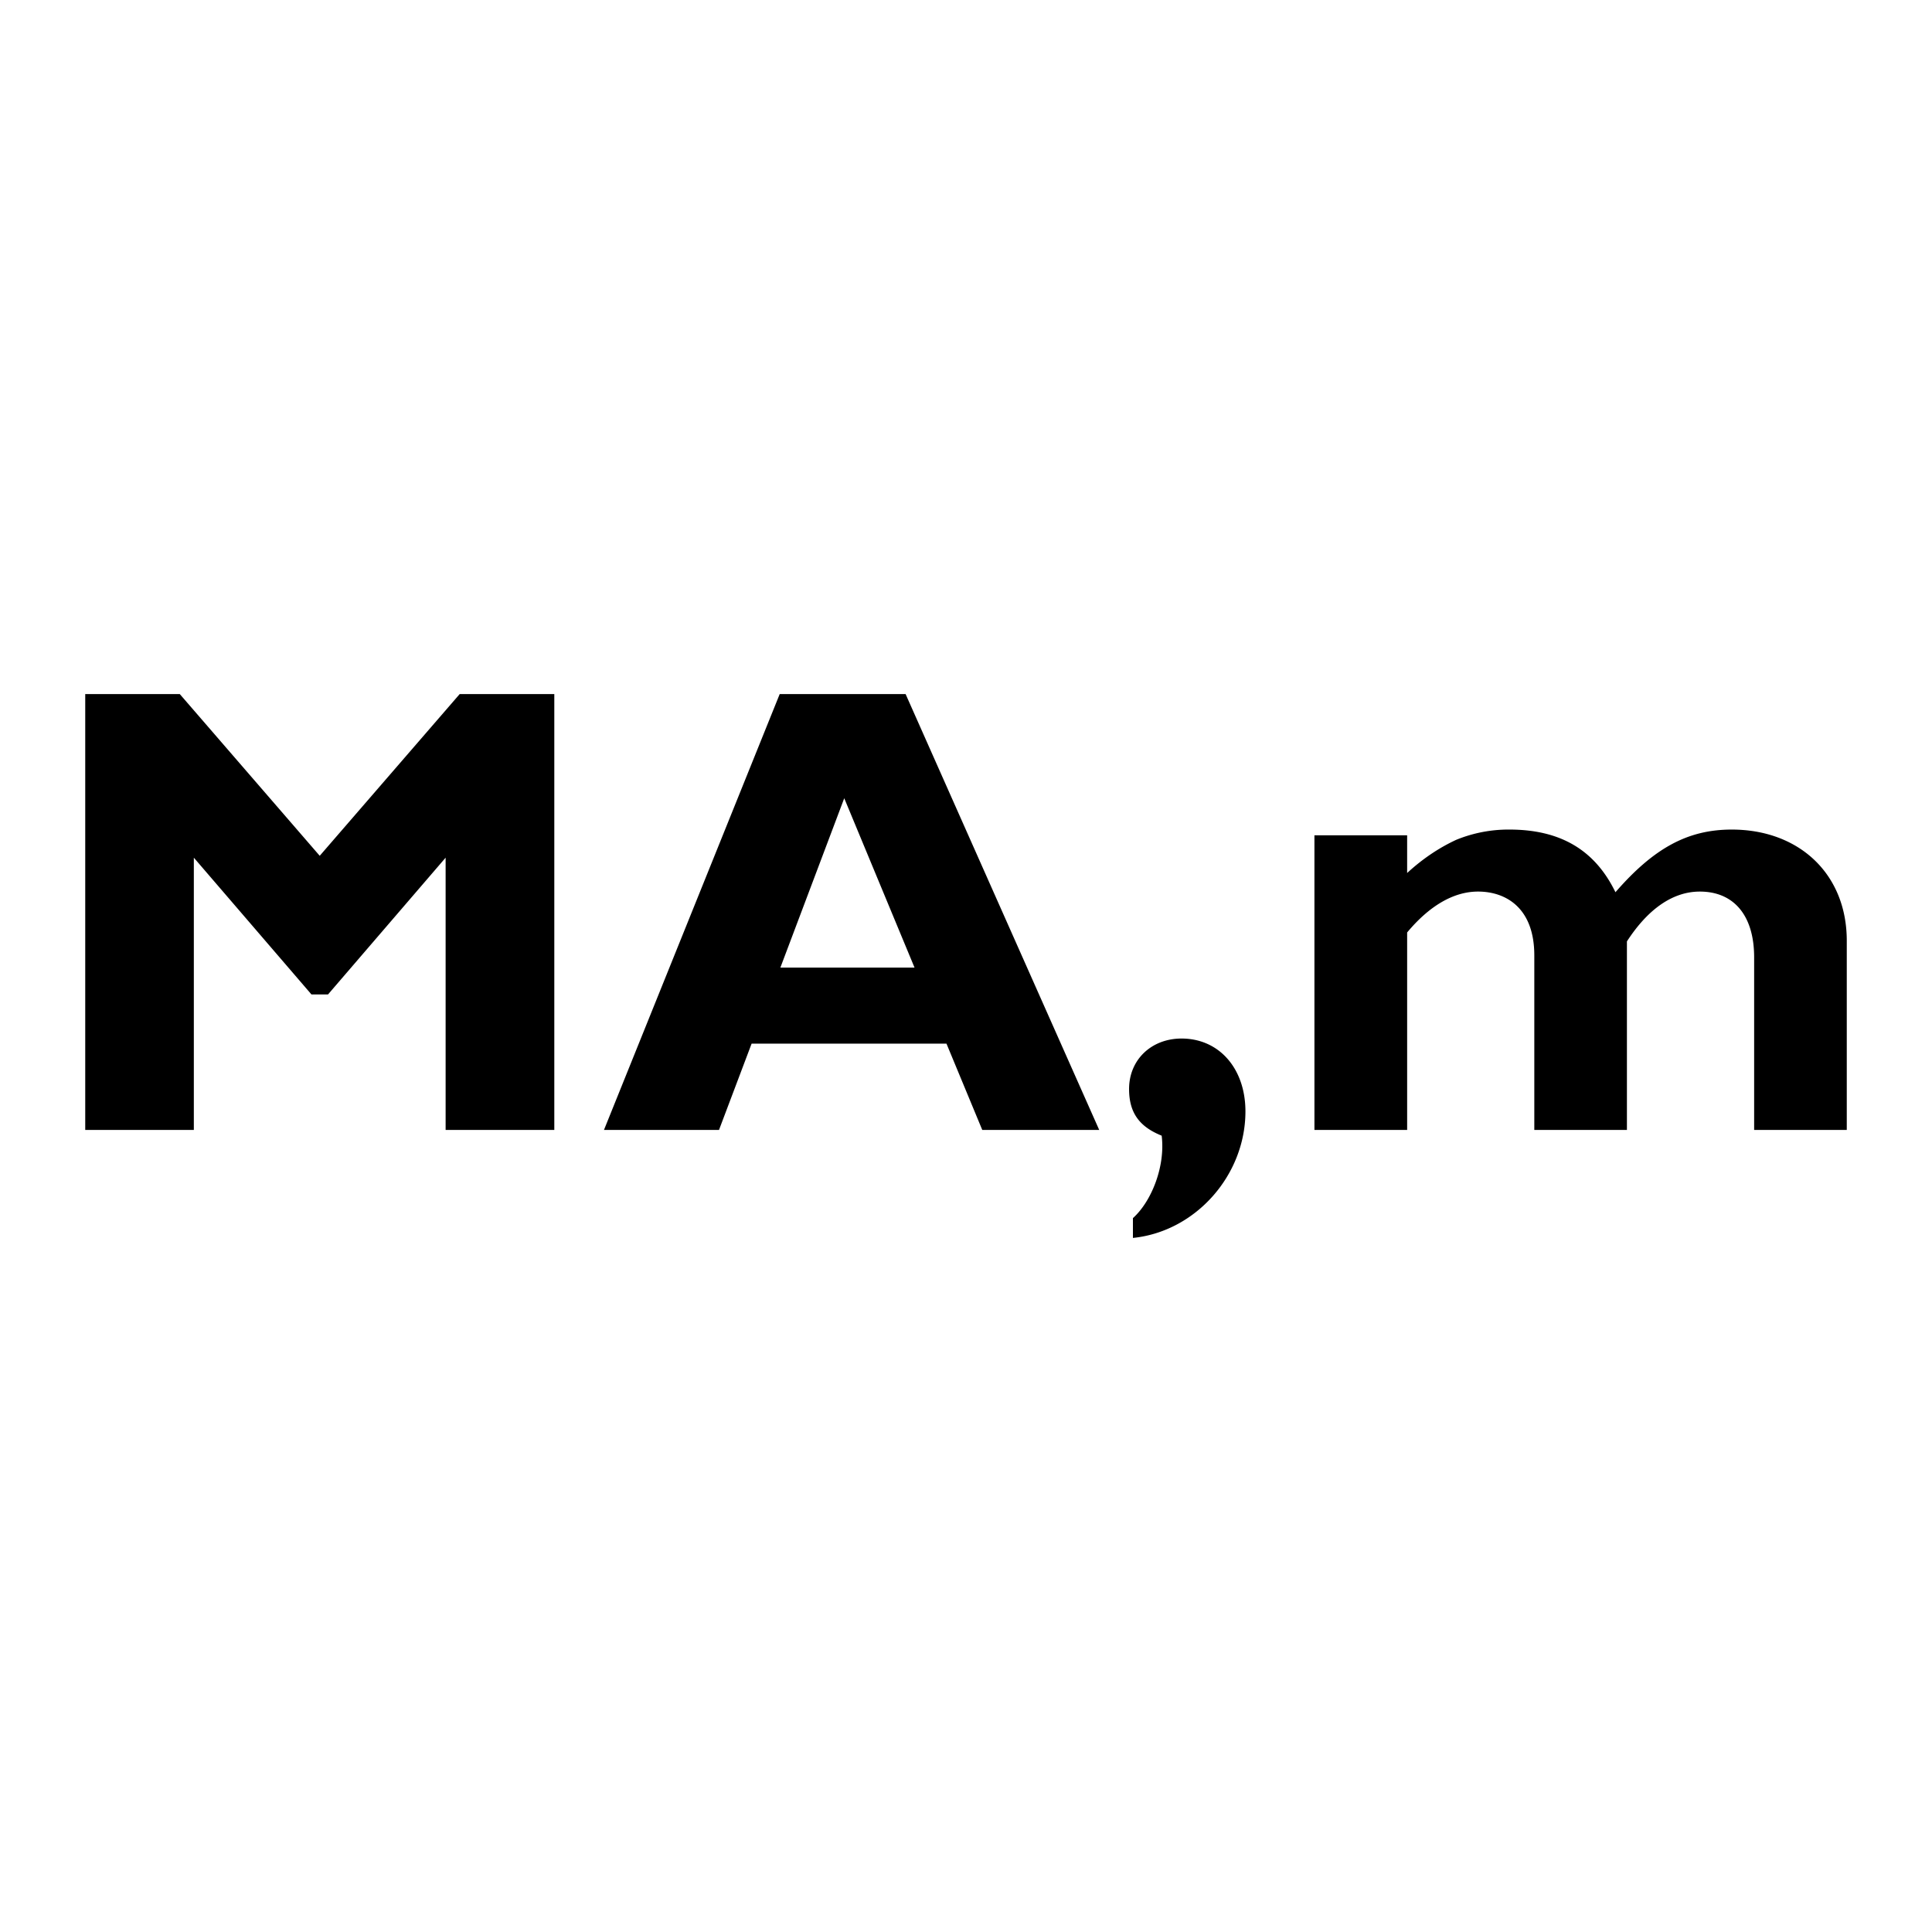
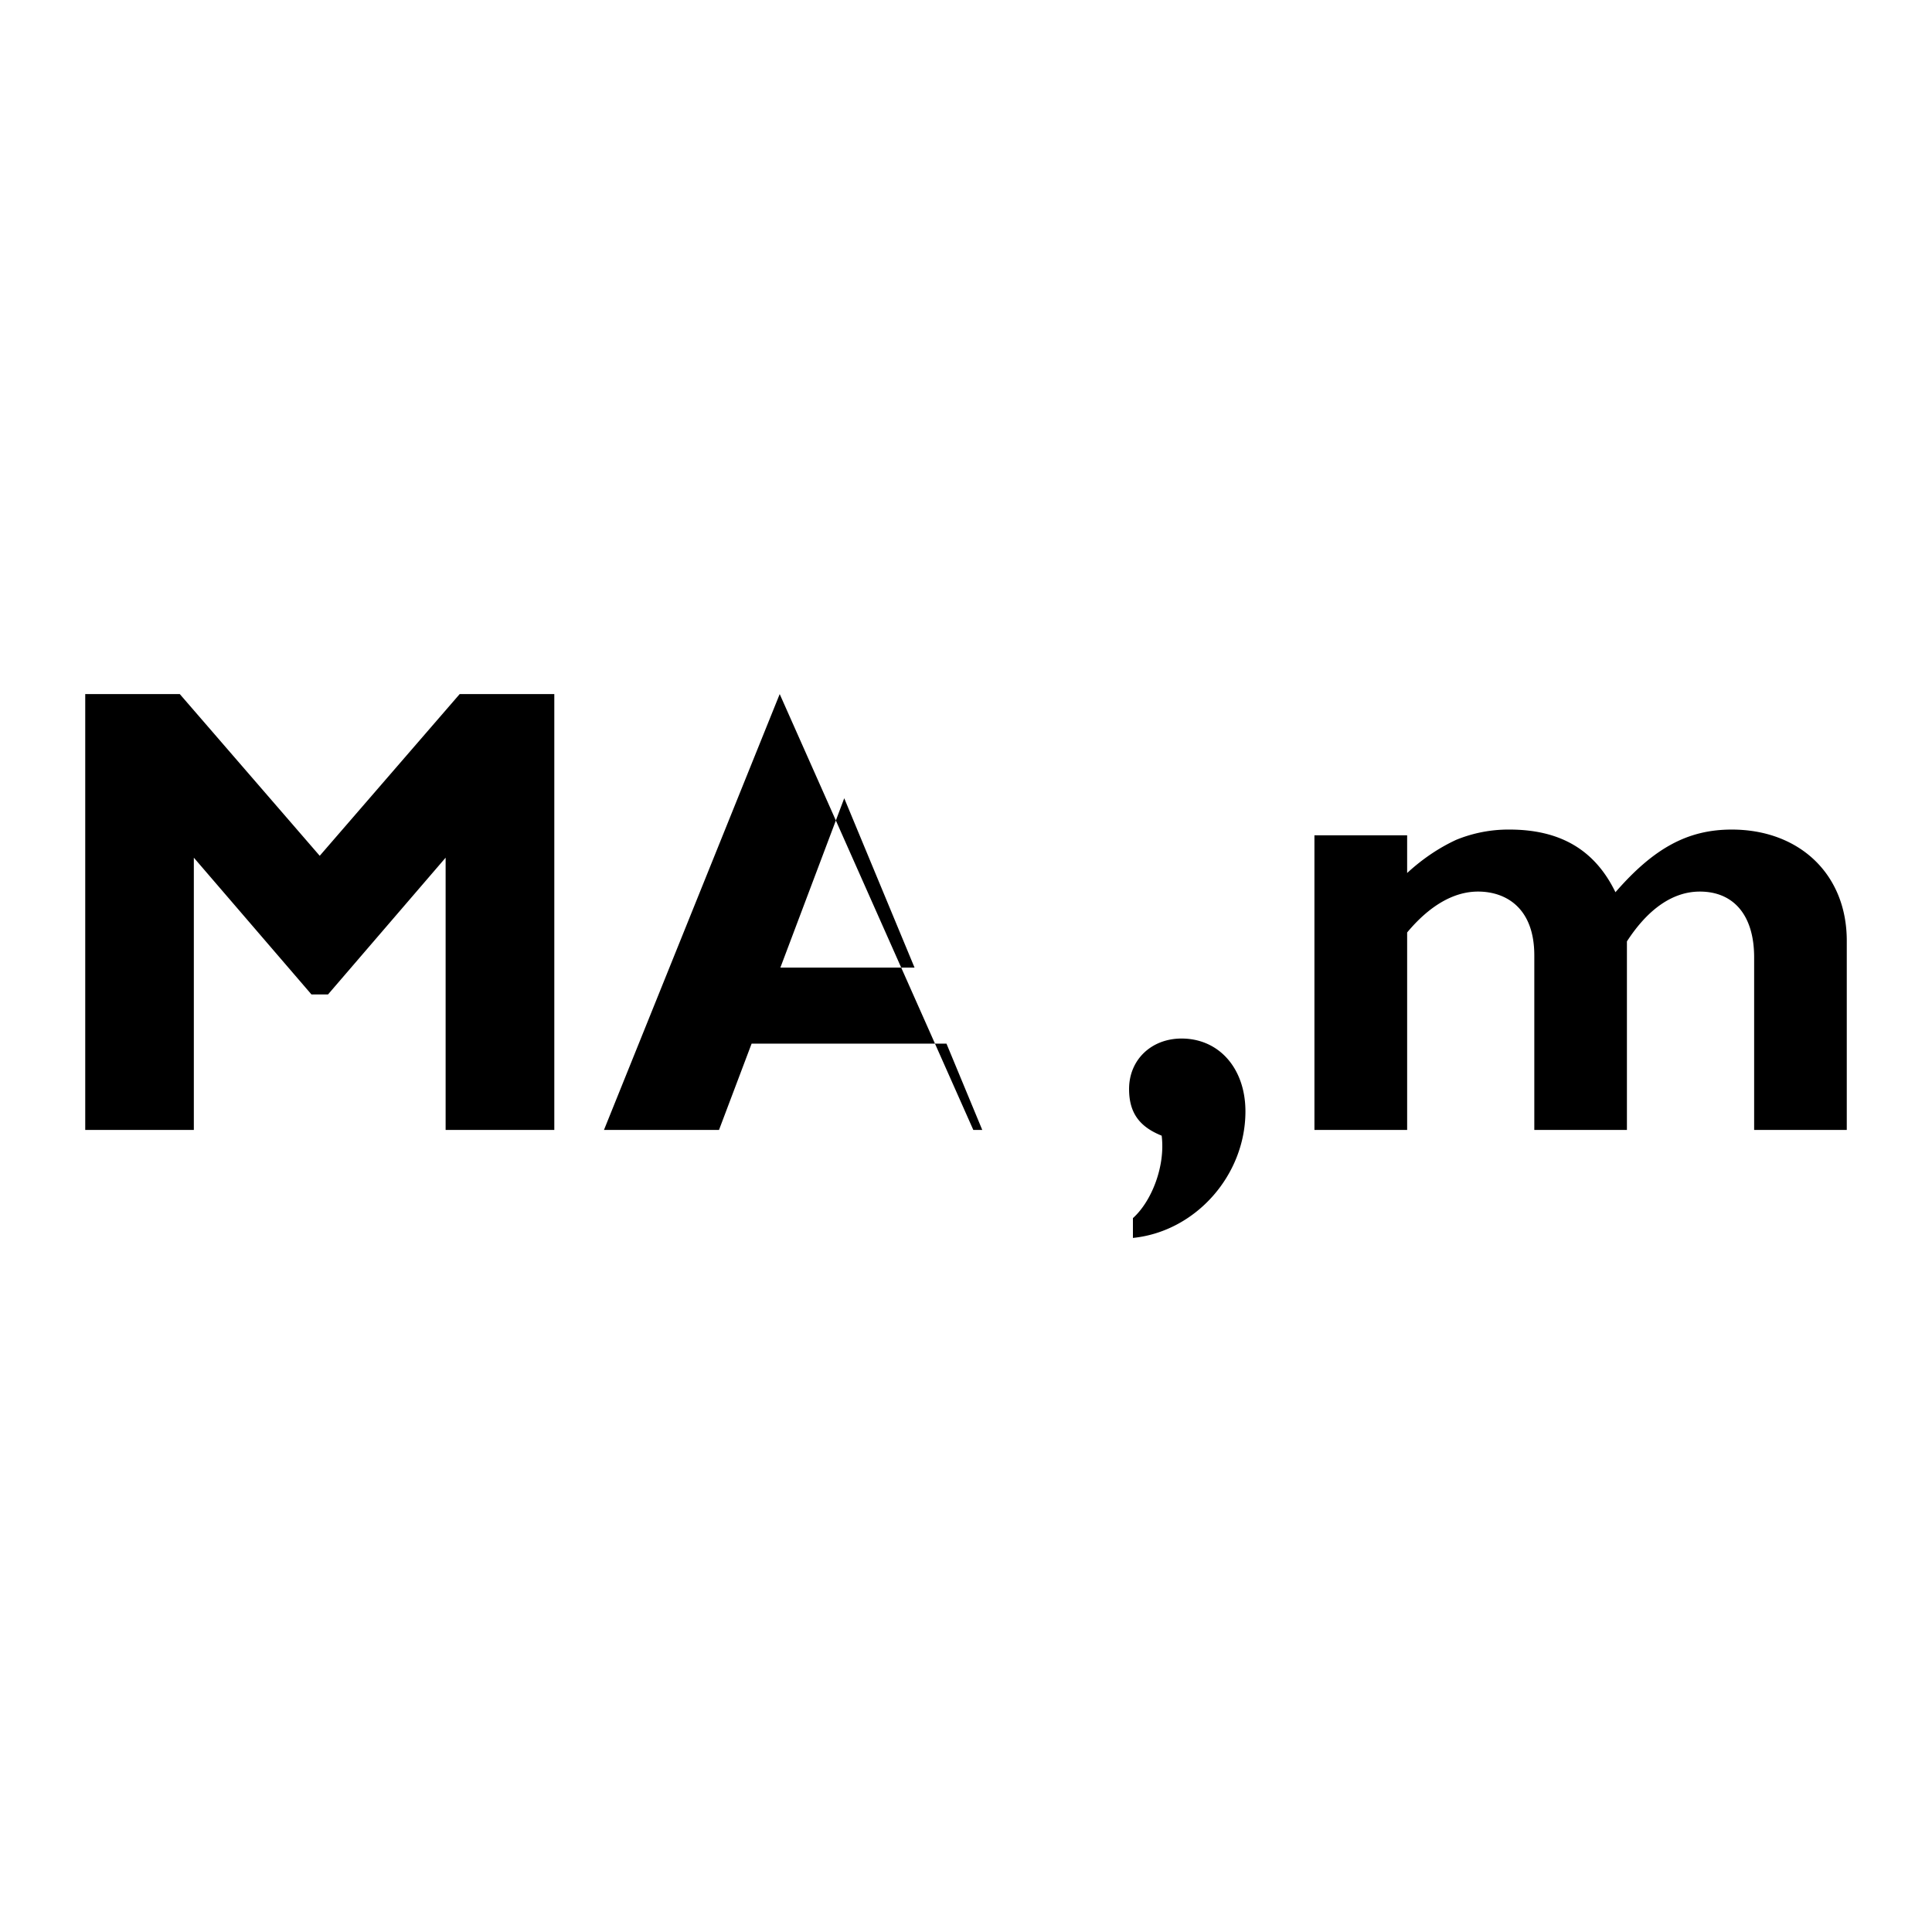
<svg xmlns="http://www.w3.org/2000/svg" width="2500" height="2500" viewBox="0 0 192.756 192.756">
  <g fill-rule="evenodd" clip-rule="evenodd">
-     <path fill="#fff" d="M0 0h192.756v192.756H0V0z" />
-     <path d="M45.862 69.249h9.441v43.483H44.46V85.571L32.726 99.216h-1.652L19.339 85.571v27.161H8.504V69.249h9.434l13.961 16.134 13.963-16.134zM109.668 112.732H98l-3.57-8.608H74.988l-3.252 8.608H60.259l17.532-43.484h12.561l19.316 43.484zM84.23 79.641l-6.372 16.897h13.386L84.23 79.641zM113.033 121.531c1.85-1.656 3.25-5.163 2.867-8.225-2.227-.893-3.252-2.293-3.252-4.653 0-2.932 2.234-5.038 5.236-5.038 3.754 0 6.373 2.998 6.373 7.27 0 6.376-4.973 11.988-11.225 12.623v-1.977h.001zM140.389 87.102c1.594-1.468 3.252-2.552 4.904-3.315a13.748 13.748 0 0 1 5.295-1.021c5.105 0 8.541 2.043 10.586 6.251 3.828-4.4 7.205-6.251 11.602-6.251 6.697 0 11.477 4.403 11.477 11.097v18.871h-9.242V95.517c0-4.205-2.043-6.564-5.42-6.564-2.68 0-5.164 1.718-7.273 4.971v18.809h-9.24V95.325c0-4.78-2.871-6.373-5.615-6.373-2.42 0-4.838 1.401-7.072 4.079v19.701h-9.25V83.34h9.25v3.762h-.002z" />
+     <path d="M45.862 69.249h9.441v43.483H44.46V85.571L32.726 99.216h-1.652L19.339 85.571v27.161H8.504V69.249h9.434l13.961 16.134 13.963-16.134zM109.668 112.732H98l-3.57-8.608H74.988l-3.252 8.608H60.259l17.532-43.484l19.316 43.484zM84.23 79.641l-6.372 16.897h13.386L84.23 79.641zM113.033 121.531c1.85-1.656 3.25-5.163 2.867-8.225-2.227-.893-3.252-2.293-3.252-4.653 0-2.932 2.234-5.038 5.236-5.038 3.754 0 6.373 2.998 6.373 7.27 0 6.376-4.973 11.988-11.225 12.623v-1.977h.001zM140.389 87.102c1.594-1.468 3.252-2.552 4.904-3.315a13.748 13.748 0 0 1 5.295-1.021c5.105 0 8.541 2.043 10.586 6.251 3.828-4.4 7.205-6.251 11.602-6.251 6.697 0 11.477 4.403 11.477 11.097v18.871h-9.242V95.517c0-4.205-2.043-6.564-5.42-6.564-2.68 0-5.164 1.718-7.273 4.971v18.809h-9.24V95.325c0-4.78-2.871-6.373-5.615-6.373-2.42 0-4.838 1.401-7.072 4.079v19.701h-9.25V83.34h9.25v3.762h-.002z" />
  </g>
</svg>